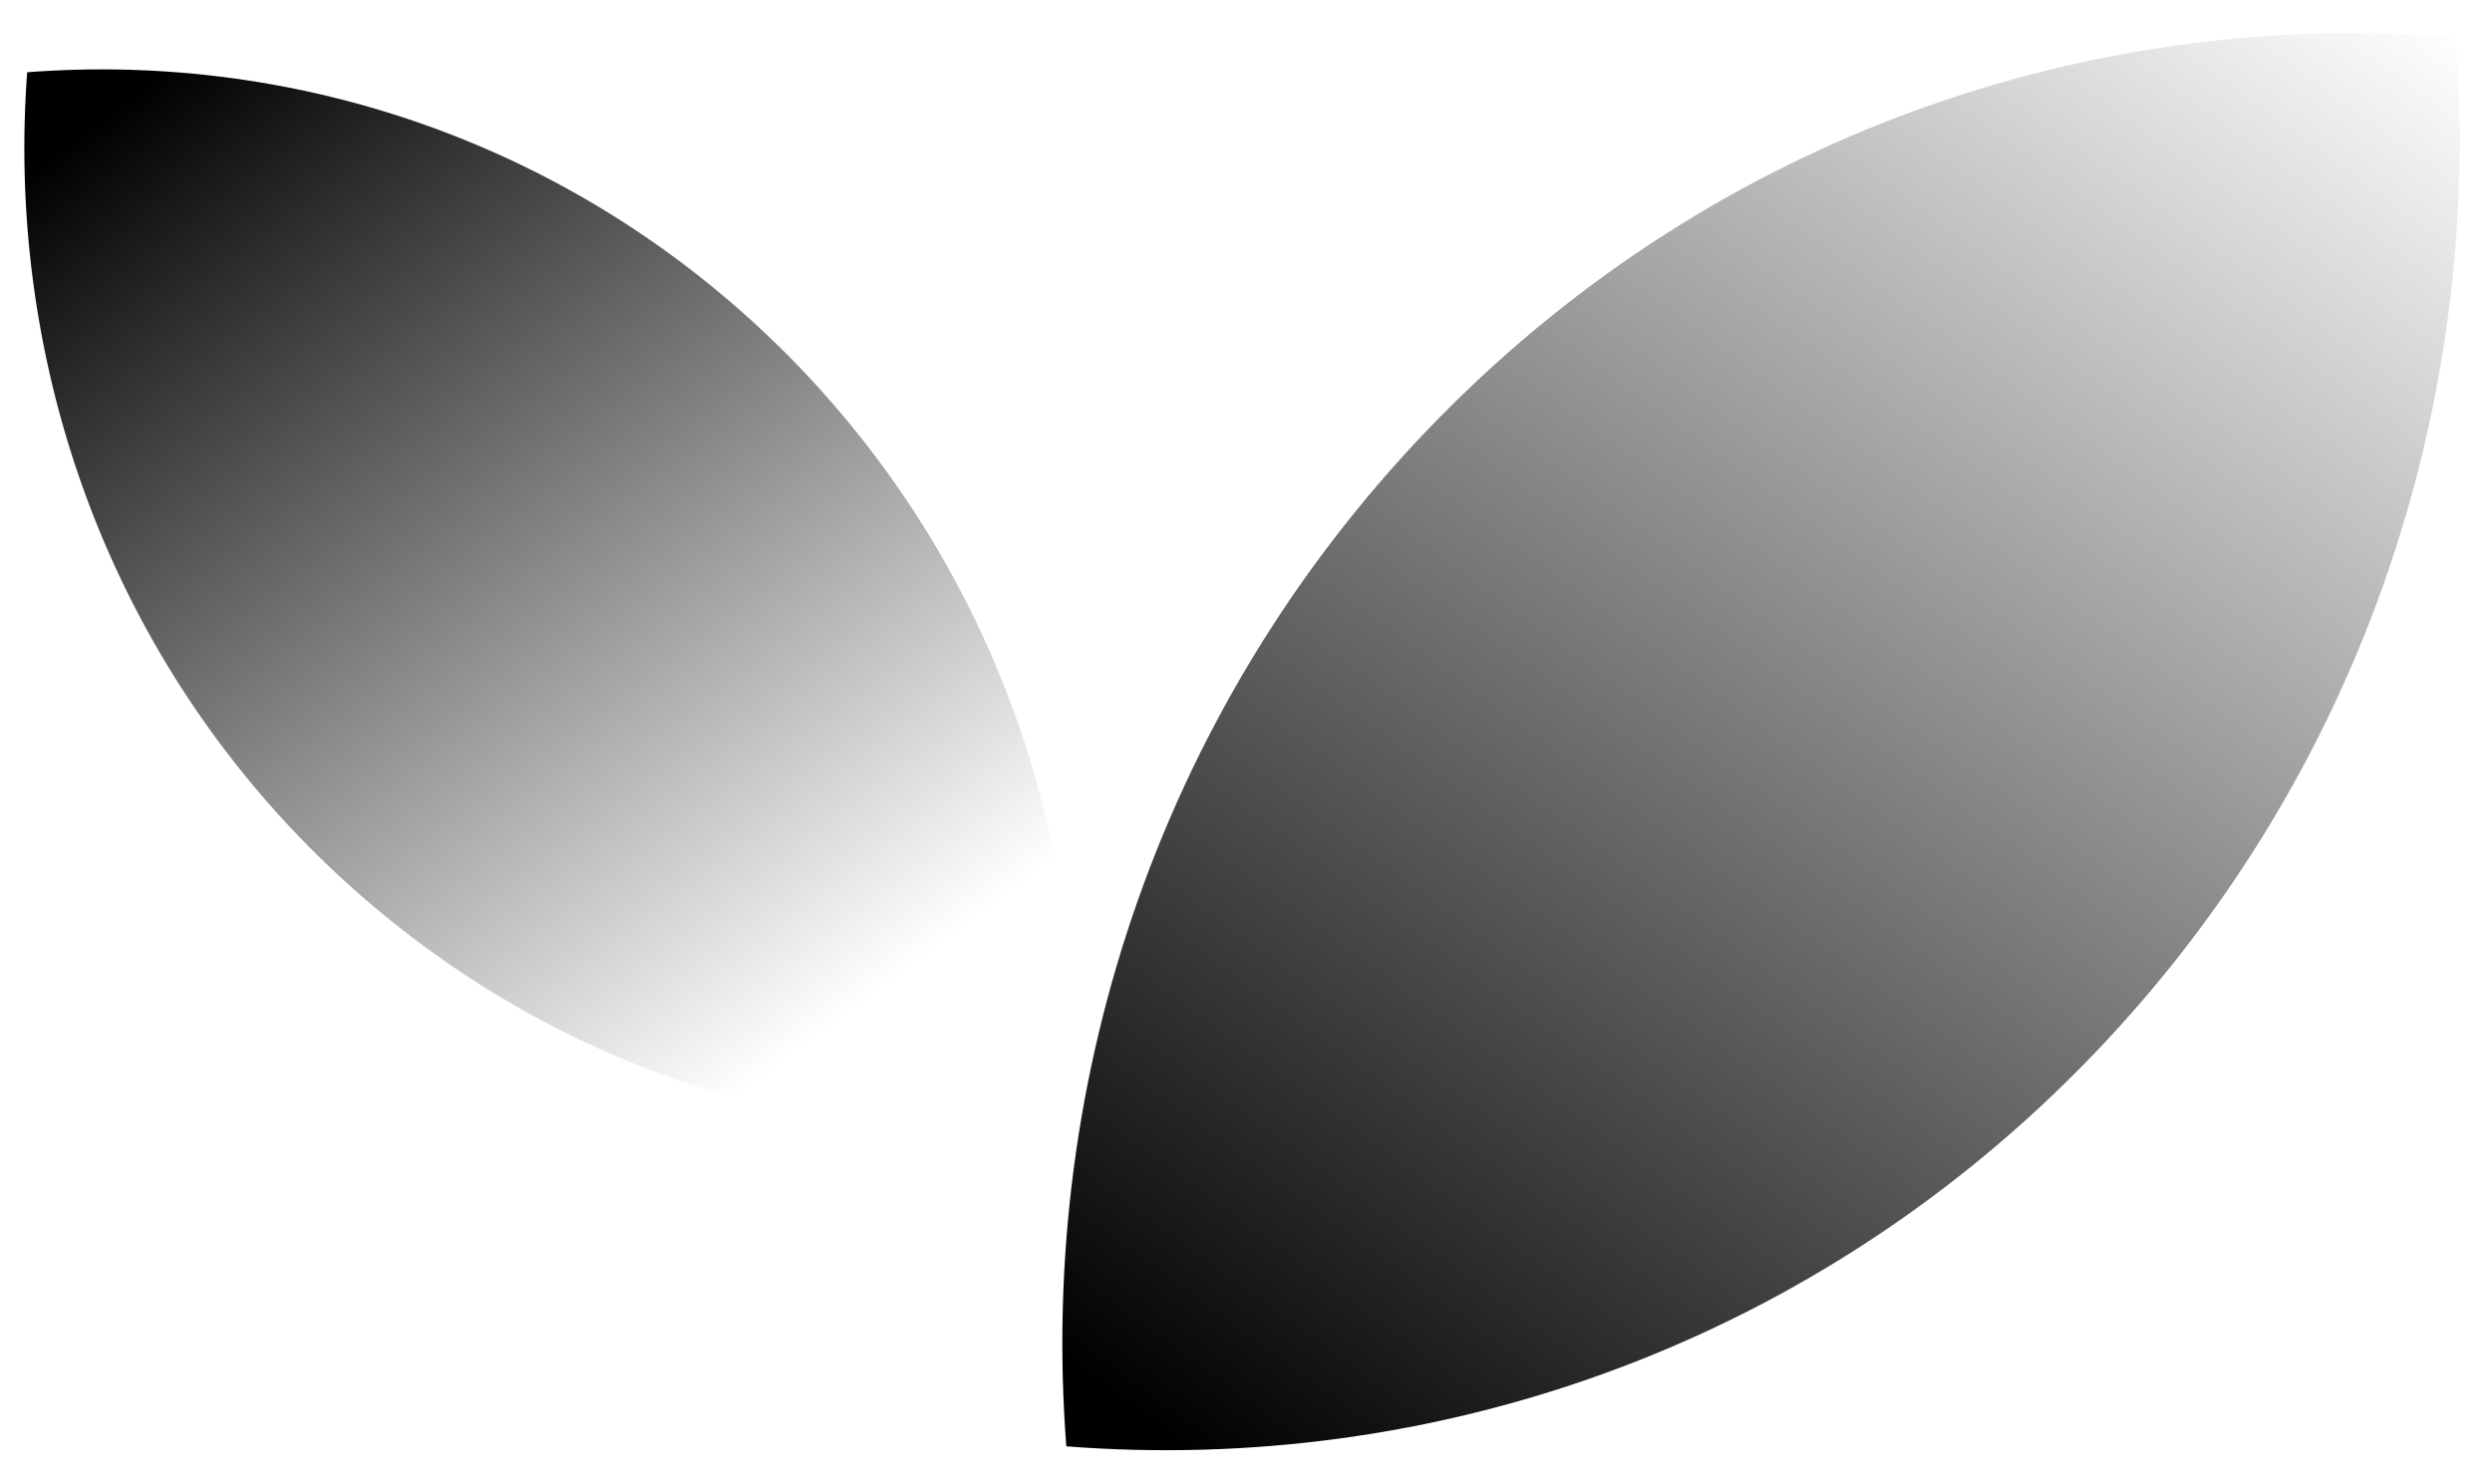
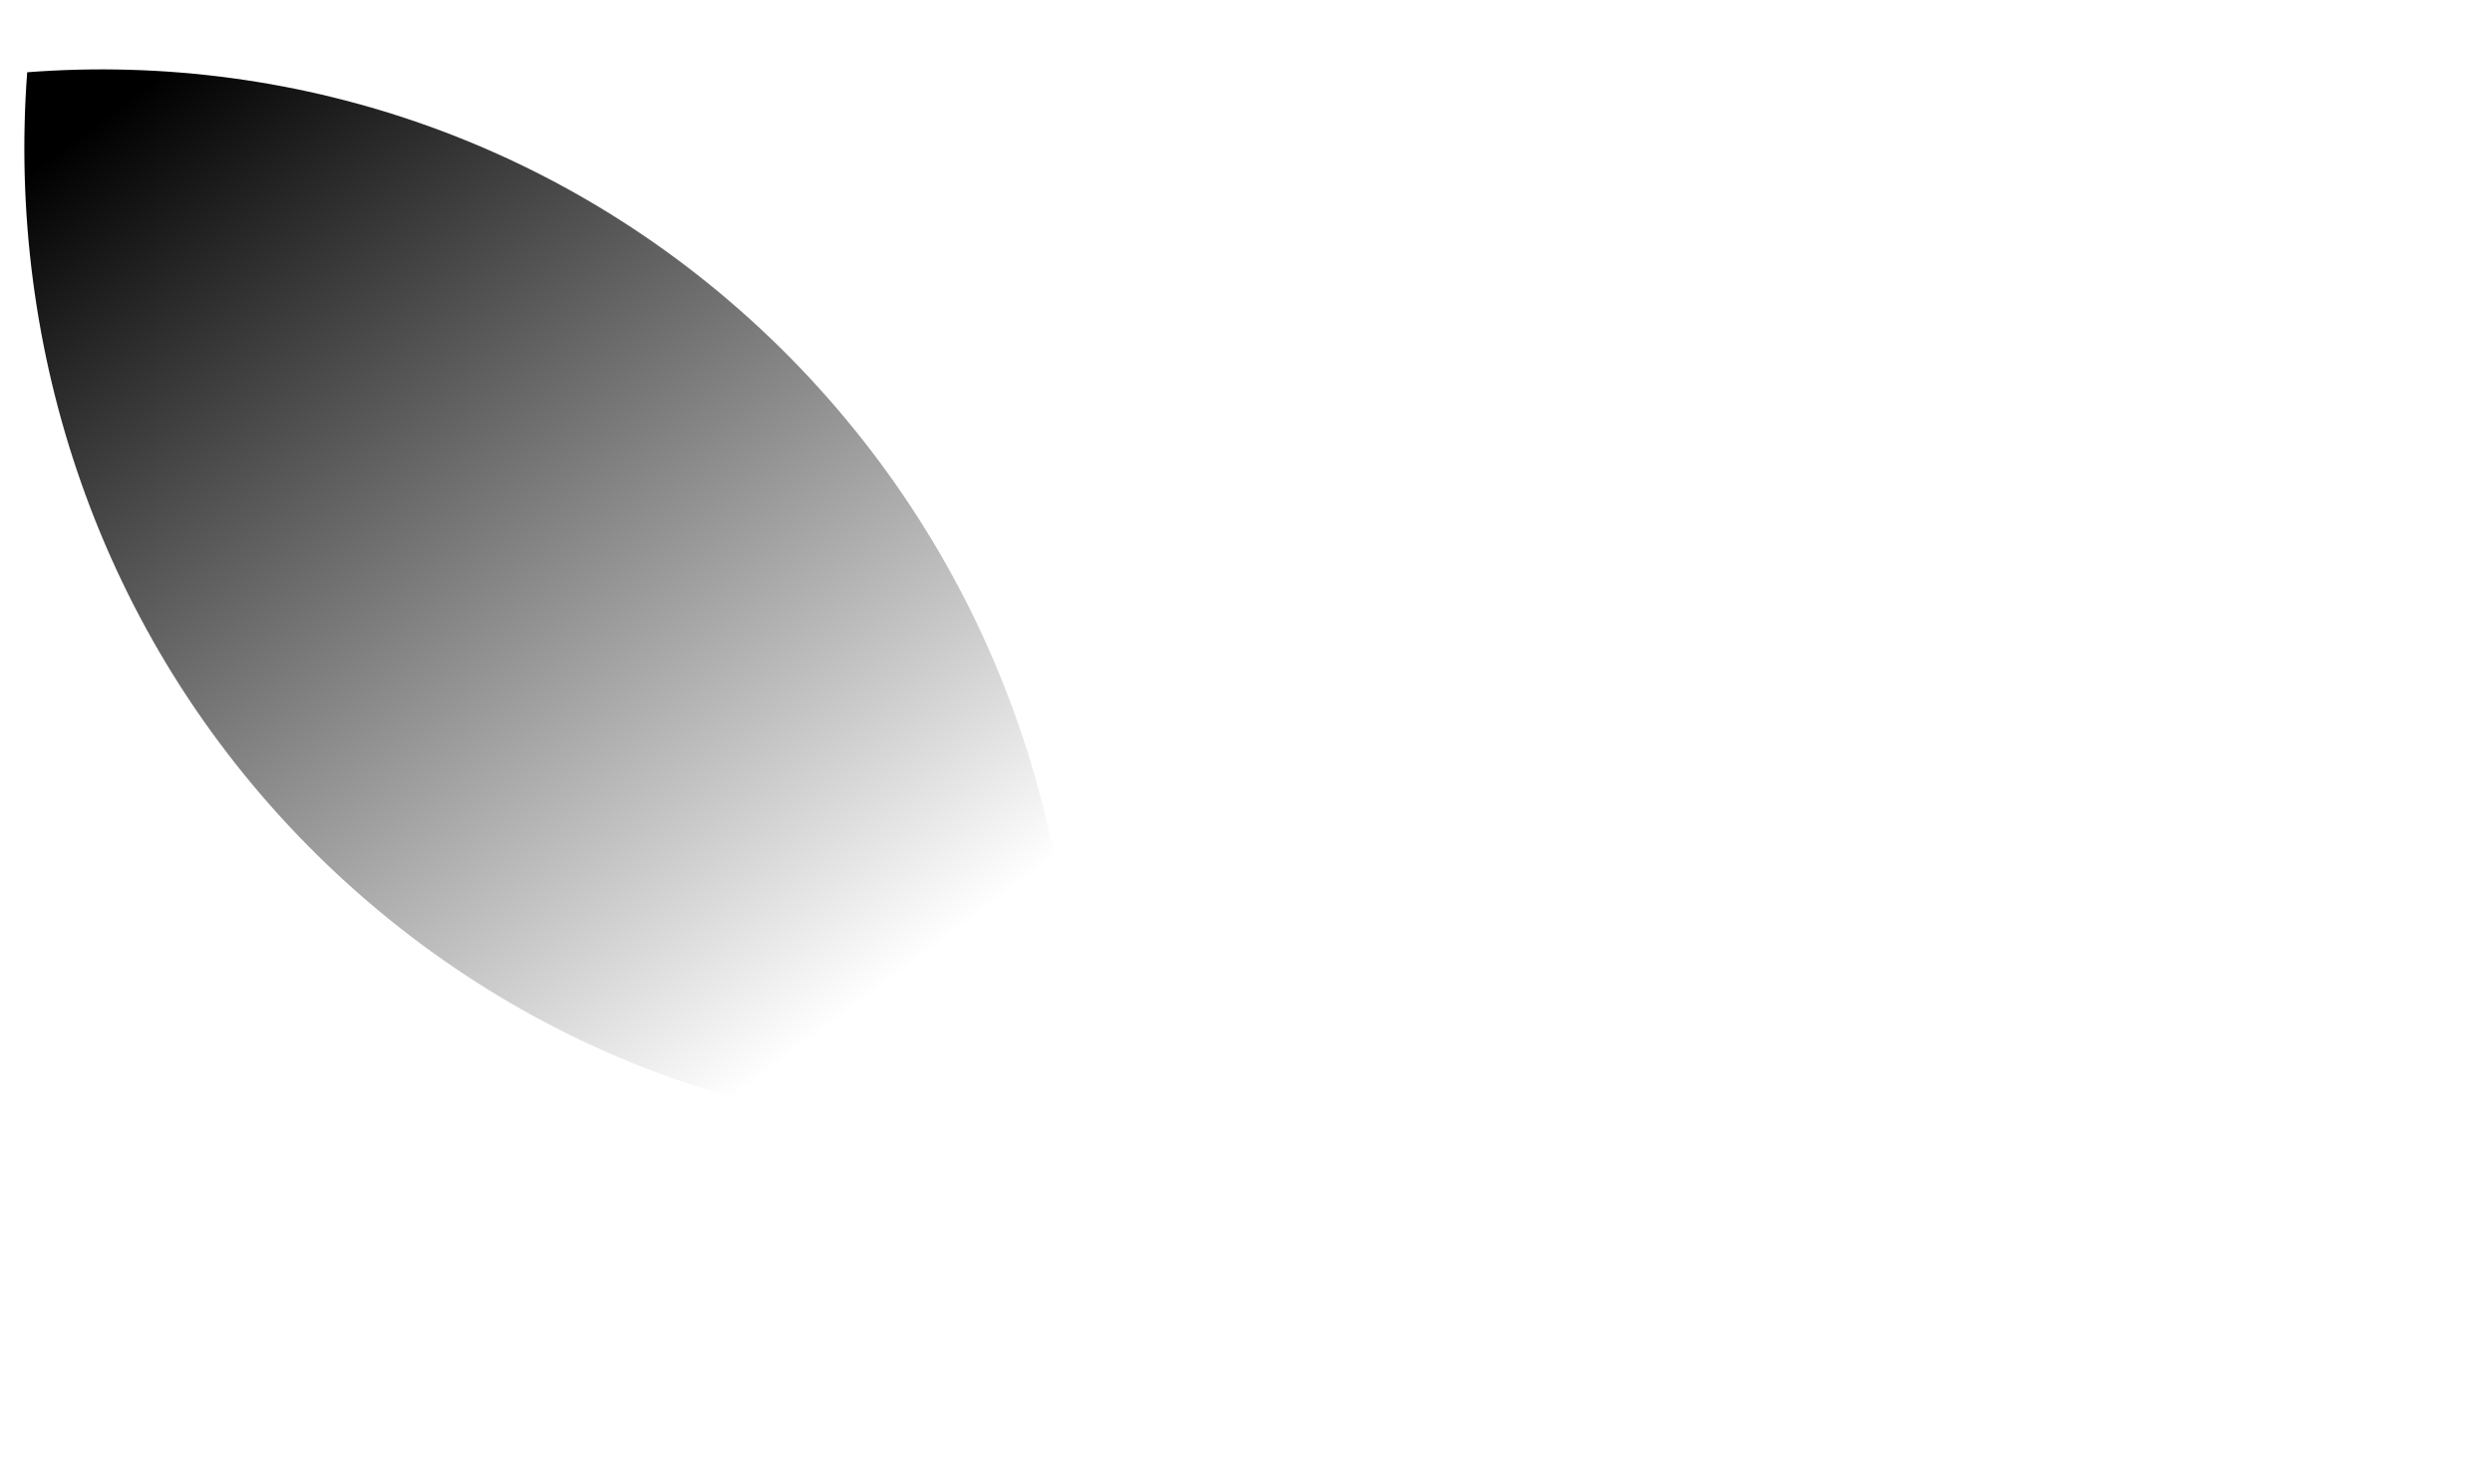
<svg xmlns="http://www.w3.org/2000/svg" width="89" height="53" viewBox="0 0 89 53" fill="none">
-   <path d="M51.448 14.875C41.506 24.963 37.066 38.477 38.083 51.663C51.078 52.671 64.42 48.167 74.34 38.102C84.26 28.037 88.722 14.499 87.705 1.314C74.71 0.305 61.368 4.809 51.448 14.875Z" fill="url(#paint0_linear_97_3316)" fill-opacity="0.8" style="" />
  <path d="M28.21 12.763C35.679 20.341 39.008 30.5 38.245 40.401C28.488 41.152 18.475 37.773 11.007 30.219C3.538 22.664 0.231 12.482 0.971 2.581C10.729 1.83 20.741 5.209 28.21 12.763Z" fill="url(#paint1_linear_97_3316)" fill-opacity="0.8" style="" />
  <defs>
    <linearGradient id="paint0_linear_97_3316" x1="50" y1="57.5" x2="100.5" y2="-11.5" gradientUnits="userSpaceOnUse">
      <stop stop-color="#02CE2E" style="stop-color:#02CE2E;stop-color:color(display-p3 0.006 0.809 0.18);stop-opacity:1;" />
      <stop offset="0.793" stop-color="#02CE2E" stop-opacity="0" style="stop-color:none;stop-opacity:0;" />
    </linearGradient>
    <linearGradient id="paint1_linear_97_3316" x1="38" y1="44" x2="6.5" y2="2" gradientUnits="userSpaceOnUse">
      <stop offset="0.207" stop-color="#02CE2E" stop-opacity="0" style="stop-color:none;stop-opacity:0;" />
      <stop offset="1" stop-color="#02CE2E" style="stop-color:#02CE2E;stop-color:color(display-p3 0.006 0.809 0.18);stop-opacity:1;" />
    </linearGradient>
  </defs>
</svg>